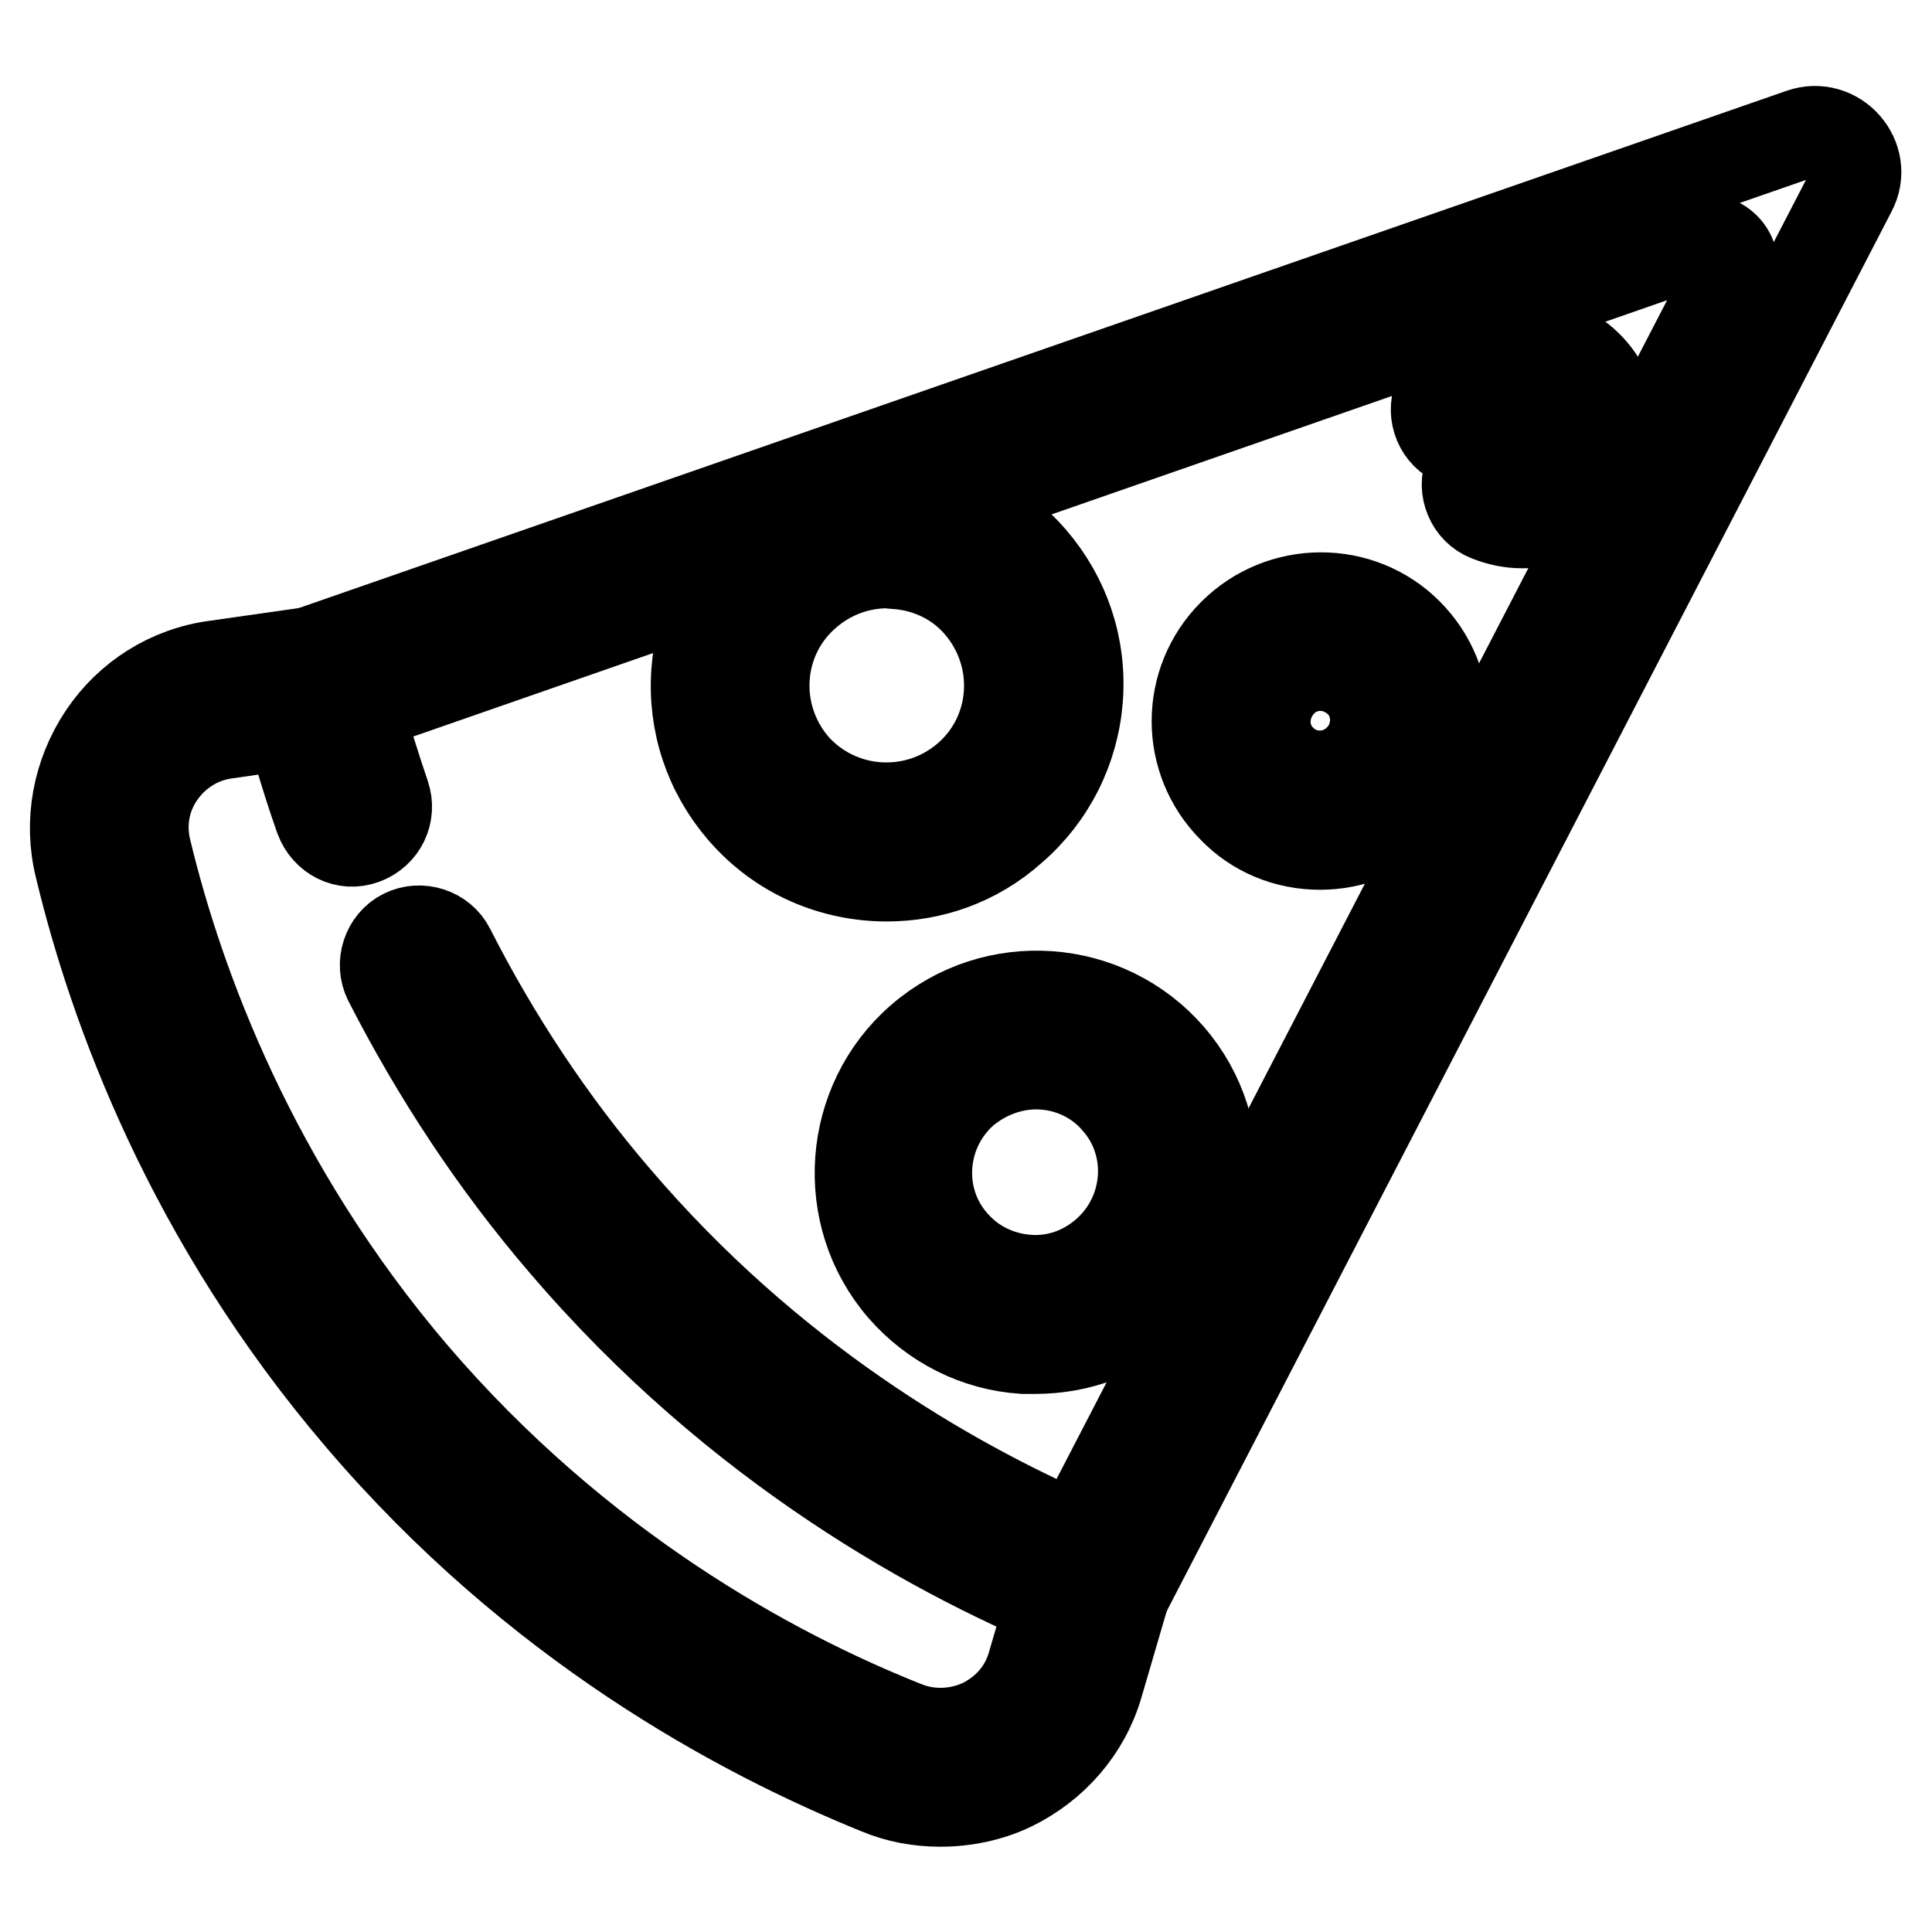
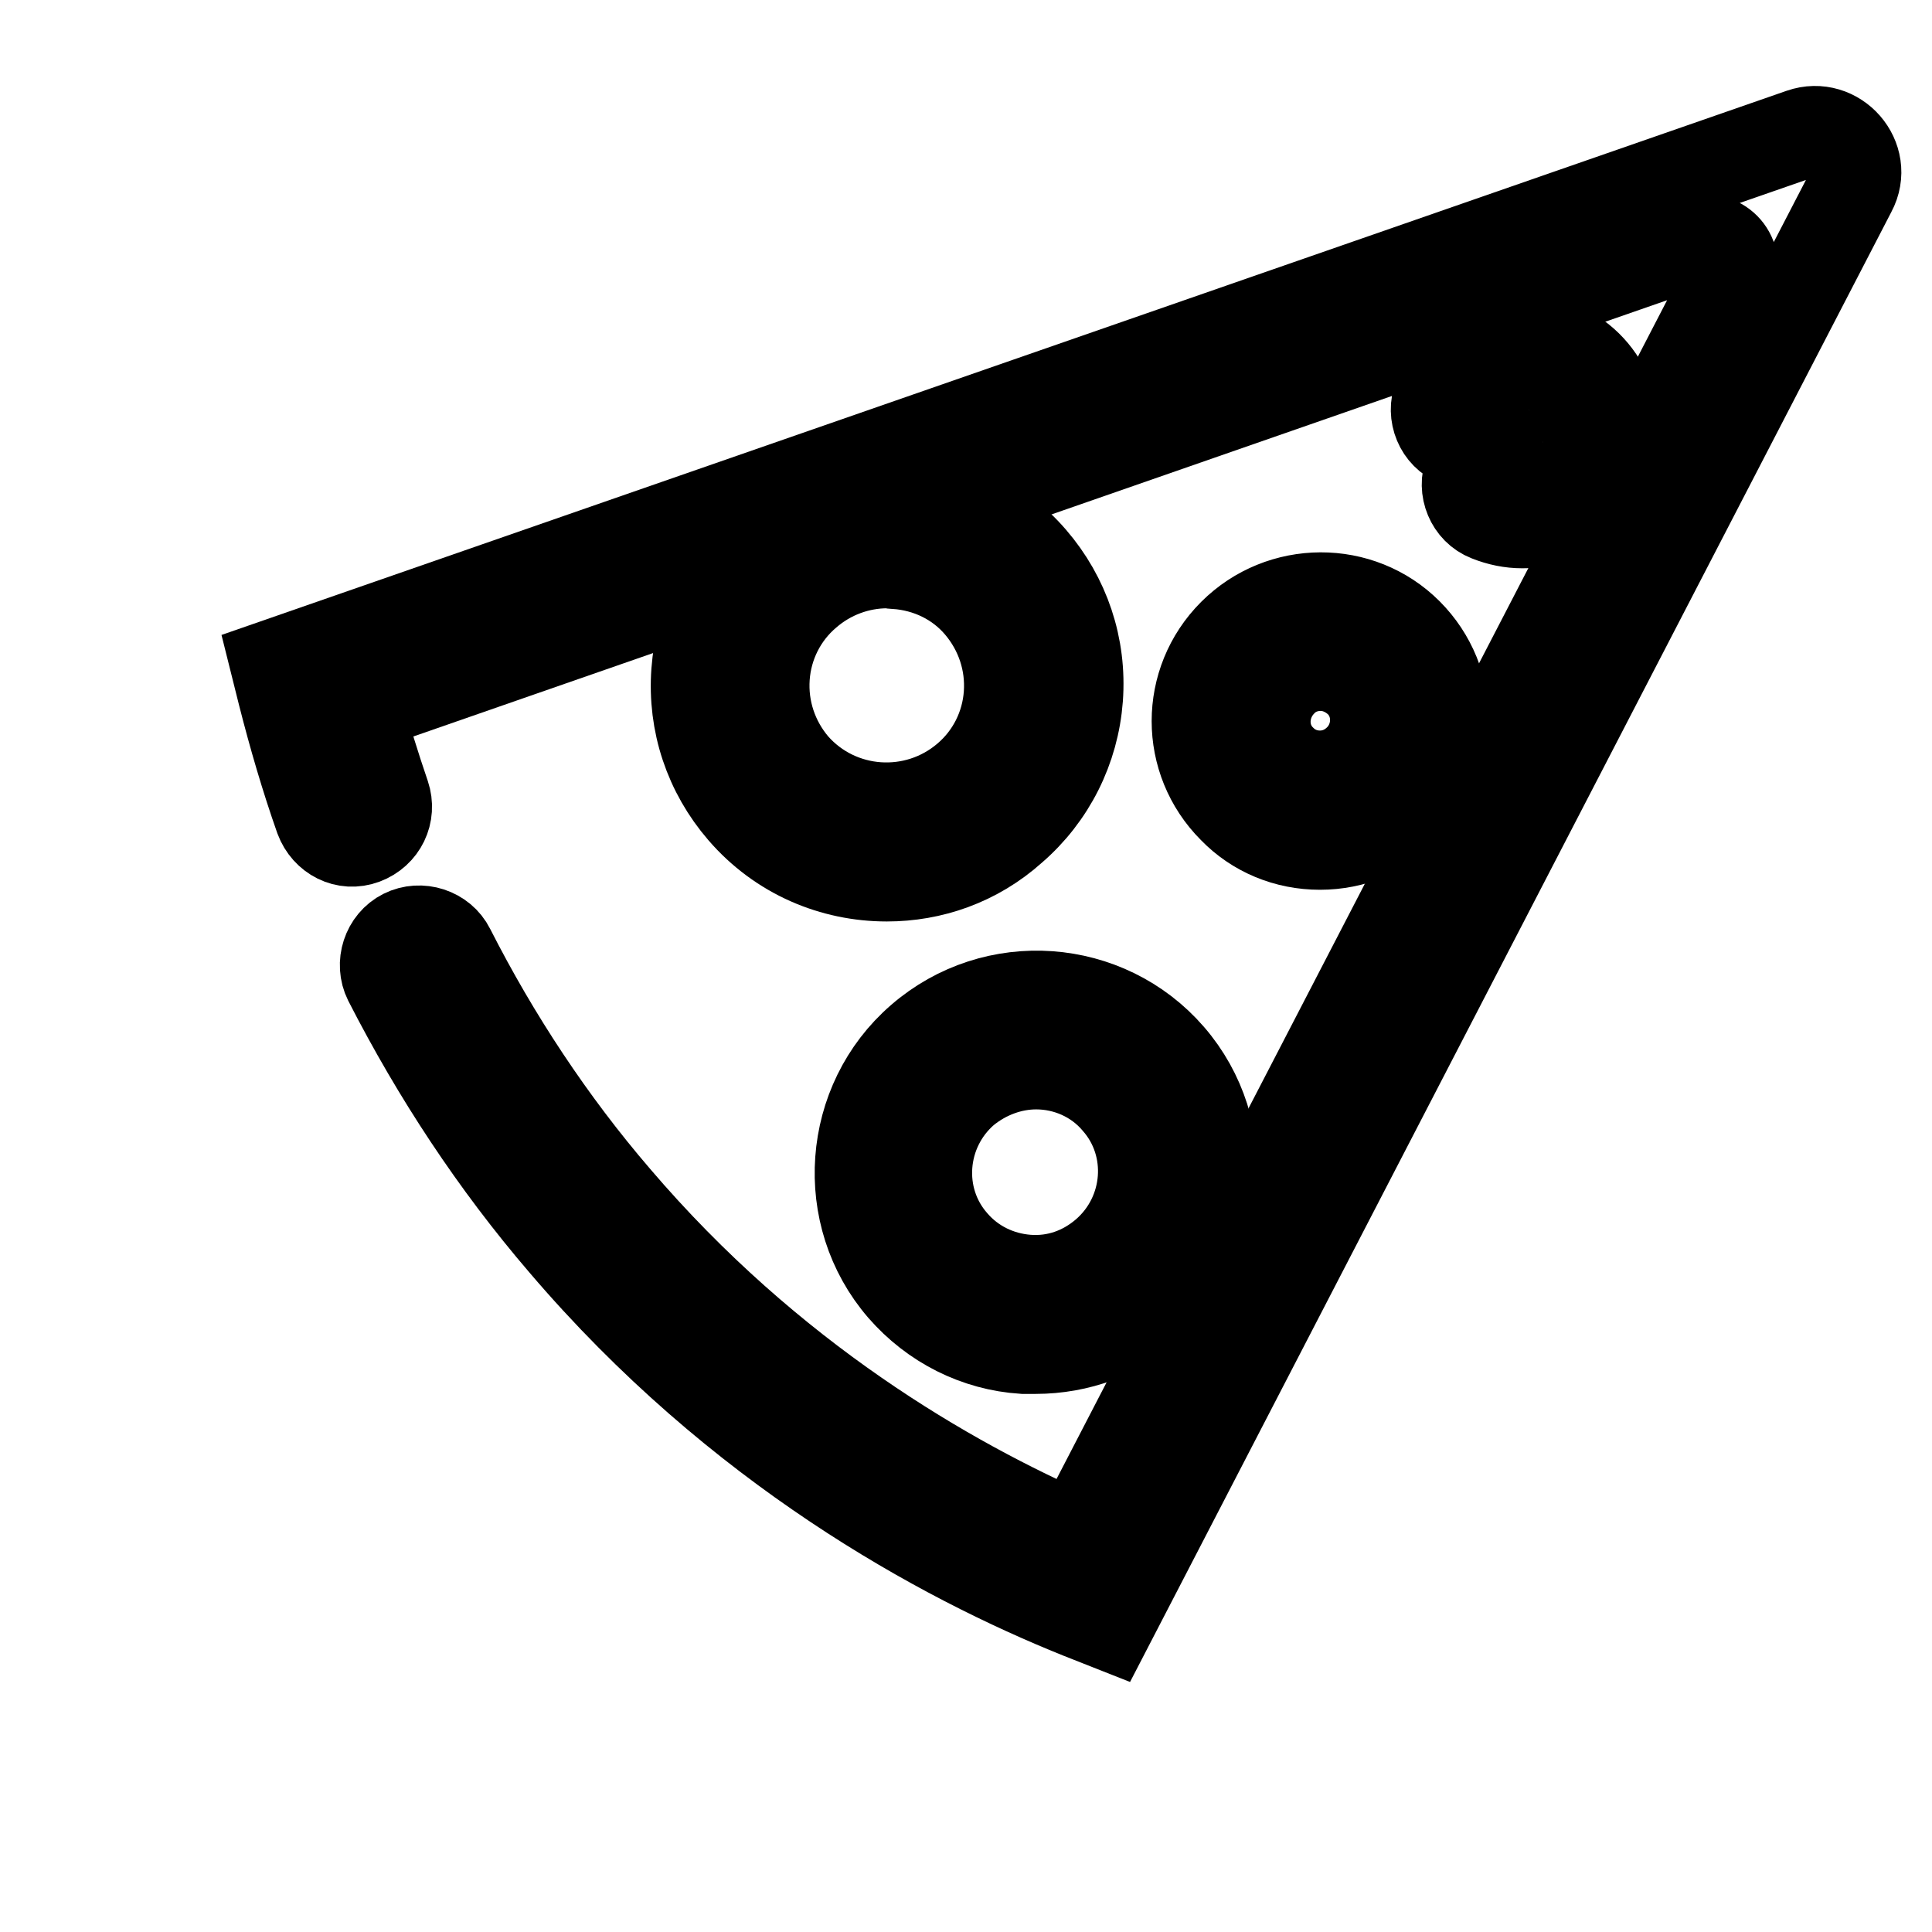
<svg xmlns="http://www.w3.org/2000/svg" version="1.1" x="0px" y="0px" viewBox="0 0 256 256" enable-background="new 0 0 256 256" xml:space="preserve">
  <g>
-     <path stroke-width="12" fill-opacity="0" stroke="#000000" d="M124.6,238.7c-2.8,0-5.6-0.5-8.2-1.6c-18.5-7.5-45.4-22-68.6-49.2c-22.5-26.3-32.7-54.2-37.2-73 c-1.5-6-0.3-12.3,3.1-17.4c3.4-5.1,8.8-8.5,14.9-9.3l12.6-1.8l1.3,9l-12.6,1.8c-3.6,0.5-6.7,2.5-8.7,5.4c-2.1,3-2.7,6.7-1.8,10.2 c4.3,17.8,14,44.3,35.3,69.3c22,25.7,47.5,39.6,65.1,46.6c3.4,1.4,7.2,1.2,10.4-0.3c3.2-1.6,5.6-4.3,6.6-7.8l3.6-12.3l8.7,2.6 l-3.6,12.3c-1.7,5.9-5.9,10.7-11.4,13.4C131.2,238,127.9,238.7,124.6,238.7L124.6,238.7z" />
    <path stroke-width="12" fill-opacity="0" stroke="#000000" d="M146.9,215.3l-3.8-1.5c-18.4-7.4-45.3-22-68.4-49.1c-9.1-10.6-16.8-22.3-23.2-34.8c-1.1-2.2-0.2-5,2-6.1 c2.2-1.1,5-0.2,6.1,2c6,11.8,13.4,23,22,33c20.4,23.9,43.9,37.5,61.1,45l86.5-167c1.4-2.7-1.2-5.8-4.2-4.8L47.4,93.8 c1.1,3.9,2.3,7.8,3.6,11.6c0.8,2.4-0.4,4.9-2.8,5.8s-4.9-0.4-5.8-2.8c-1.9-5.4-3.5-10.9-4.9-16.4l-1-4l202.2-70.3 c4.6-1.6,8.9,3.3,6.6,7.6L146.9,215.3z" />
    <path stroke-width="12" fill-opacity="0" stroke="#000000" d="M174.9,111.9c-4.4,0-8.5-1.7-11.5-4.8c-6.4-6.4-6.4-16.7,0-23.1c6.4-6.4,16.8-6.4,23.1-0.1 c6.4,6.4,6.4,16.7,0,23.1C183.4,110.2,179.3,111.9,174.9,111.9L174.9,111.9z M175,88.2c-1.9,0-3.8,0.7-5.2,2.2 c-2.8,2.9-2.9,7.5,0,10.3c1.4,1.4,3.2,2.1,5.1,2.1h0c2,0,3.8-0.8,5.2-2.2c2.8-2.8,2.9-7.5,0-10.3C178.7,89,176.9,88.2,175,88.2z  M201.7,69.3c-1.5,0-3-0.3-4.5-0.9c-2.3-0.9-3.4-3.6-2.5-5.9c0.9-2.3,3.6-3.4,5.9-2.5c1.6,0.6,3.3-0.2,4-1.7c0.3-0.8,0.3-1.6,0-2.4 c-0.3-0.8-0.9-1.3-1.6-1.6c-1.6-0.6-3.3,0.2-4,1.7c-0.9,2.3-3.6,3.4-5.9,2.5c-2.3-0.9-3.4-3.6-2.5-5.9c2.5-6.2,9.6-9.2,15.8-6.7 c3,1.2,5.3,3.5,6.6,6.5c1.3,3,1.3,6.3,0.1,9.3C211.1,66.4,206.6,69.3,201.7,69.3L201.7,69.3z M117.5,116.1 c-7.1,0-14.1-2.9-19.1-8.7c-4.4-5.1-6.6-11.6-6.1-18.4c0.5-6.7,3.6-12.9,8.7-17.3c5.1-4.4,11.7-6.6,18.4-6.2 c6.7,0.5,12.9,3.5,17.3,8.6c4.4,5.1,6.6,11.6,6.1,18.4c-0.5,6.7-3.6,12.9-8.7,17.3C129.3,114.1,123.4,116.1,117.5,116.1z  M117.6,74.6c-3.9,0-7.7,1.4-10.7,4c-3.3,2.8-5.3,6.8-5.6,11.1c-0.3,4.3,1.1,8.5,3.9,11.8c5.9,6.7,16.1,7.4,22.9,1.6 c3.3-2.8,5.3-6.8,5.6-11.1c0.3-4.3-1.1-8.5-3.9-11.8c-2.8-3.3-6.8-5.2-11.1-5.5C118.4,74.6,118,74.6,117.6,74.6L117.6,74.6z  M137.2,178.7c-0.6,0-1.1,0-1.6,0c-6.2-0.4-11.9-3.3-16-8c-8.4-9.7-7.3-24.6,2.4-33c9.8-8.5,24.6-7.4,33,2.3 c8.4,9.7,7.3,24.6-2.4,33C148.3,176.7,142.9,178.7,137.2,178.7z M137.3,141c-3.3,0-6.7,1.2-9.5,3.5c-6,5.2-6.7,14.3-1.5,20.2 c2.5,2.9,6,4.6,9.8,4.9c3.9,0.3,7.5-1,10.4-3.5c6-5.2,6.7-14.3,1.5-20.2C145.3,142.7,141.3,141,137.3,141L137.3,141z" />
  </g>
</svg>